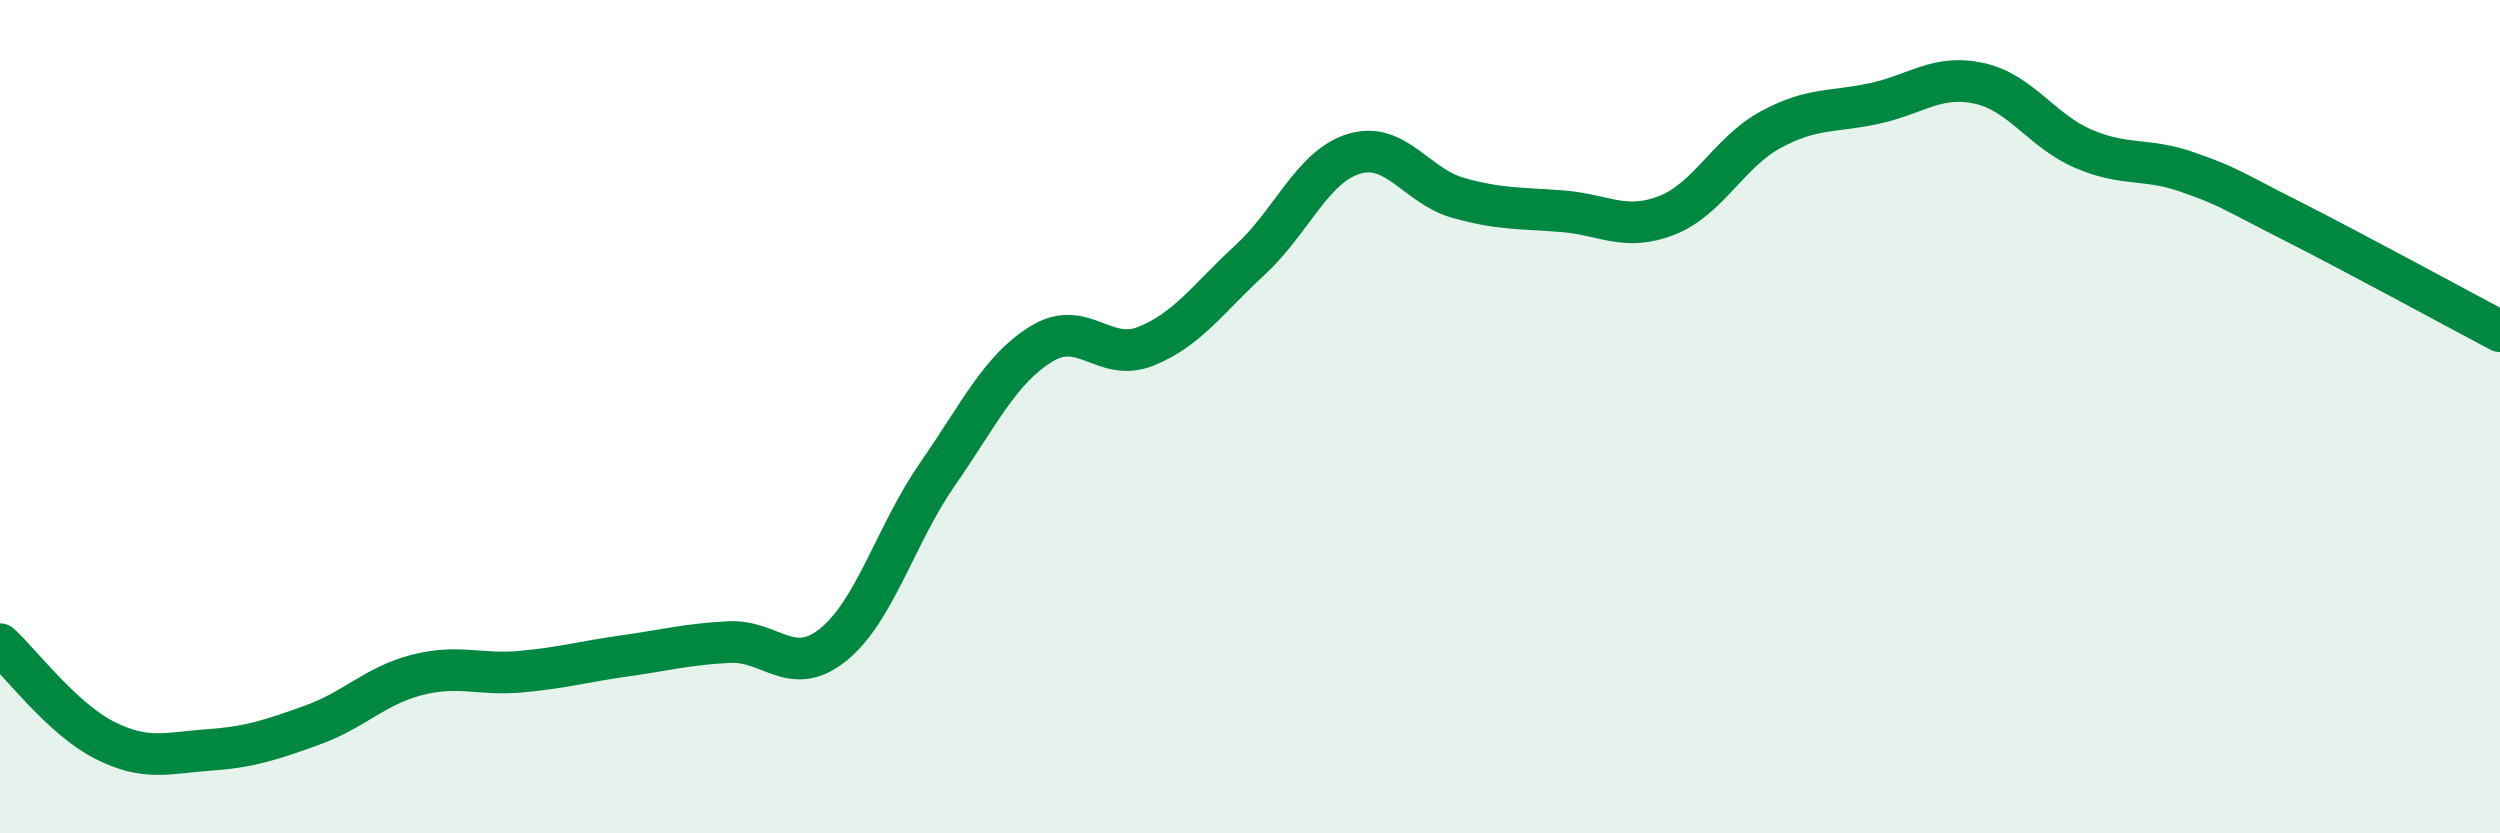
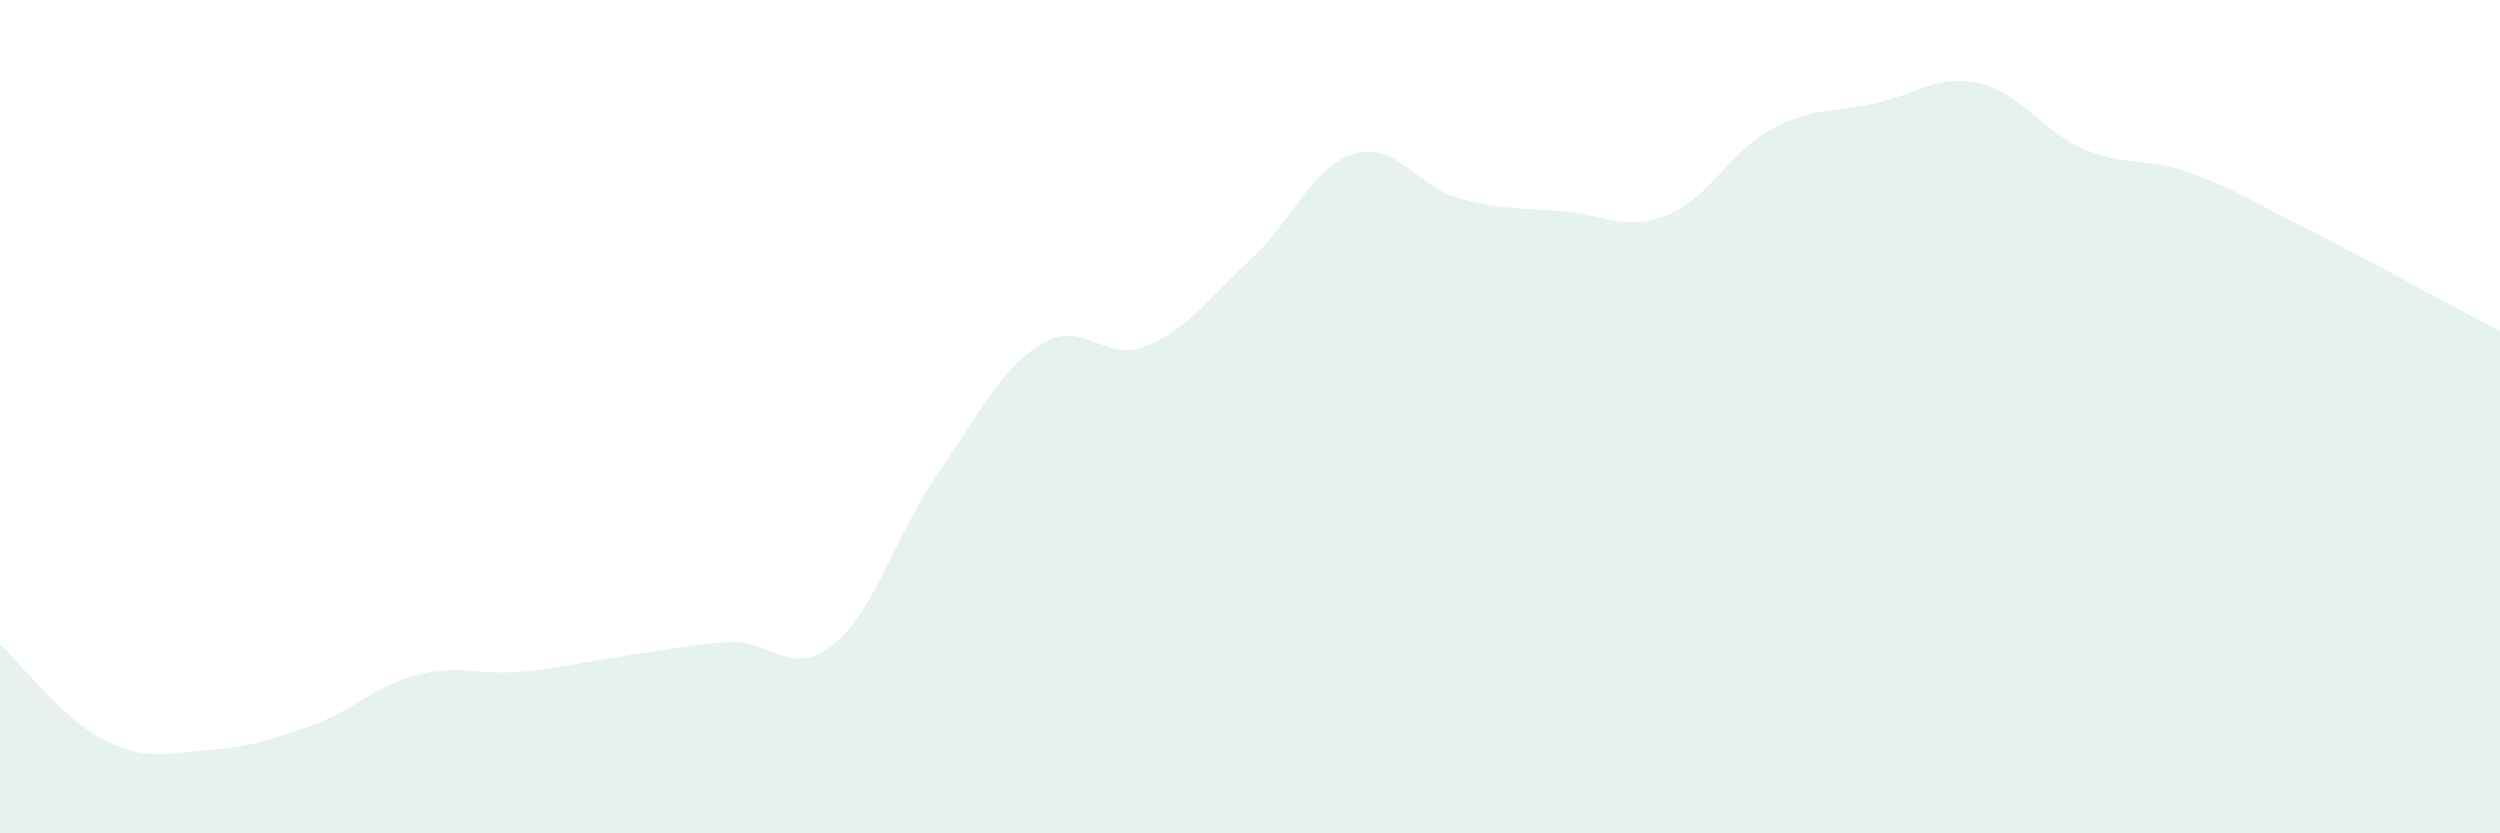
<svg xmlns="http://www.w3.org/2000/svg" width="60" height="20" viewBox="0 0 60 20">
  <path d="M 0,15.46 C 0.5,15.92 1.5,17.25 2.5,17.76 C 3.5,18.27 4,18.07 5,18 C 6,17.93 6.5,17.76 7.5,17.4 C 8.5,17.04 9,16.46 10,16.2 C 11,15.94 11.5,16.21 12.5,16.12 C 13.5,16.03 14,15.88 15,15.74 C 16,15.6 16.5,15.46 17.5,15.41 C 18.5,15.36 19,16.28 20,15.47 C 21,14.66 21.5,12.82 22.5,11.38 C 23.5,9.94 24,8.86 25,8.25 C 26,7.64 26.5,8.71 27.5,8.31 C 28.5,7.91 29,7.16 30,6.24 C 31,5.32 31.5,3.99 32.5,3.69 C 33.5,3.39 34,4.47 35,4.75 C 36,5.03 36.5,4.99 37.5,5.07 C 38.5,5.15 39,5.56 40,5.17 C 41,4.78 41.5,3.65 42.5,3.11 C 43.5,2.57 44,2.7 45,2.48 C 46,2.26 46.5,1.78 47.5,2 C 48.5,2.22 49,3.14 50,3.57 C 51,4 51.5,3.78 52.5,4.13 C 53.5,4.48 53.5,4.54 55,5.3 C 56.5,6.06 59,7.42 60,7.95L60 20L0 20Z" fill="#008740" opacity="0.1" stroke-linecap="round" stroke-linejoin="round" />
-   <path d="M 0,15.46 C 0.5,15.92 1.5,17.25 2.5,17.76 C 3.5,18.27 4,18.07 5,18 C 6,17.93 6.5,17.76 7.5,17.4 C 8.5,17.04 9,16.46 10,16.2 C 11,15.94 11.5,16.21 12.5,16.12 C 13.5,16.03 14,15.88 15,15.74 C 16,15.6 16.5,15.46 17.5,15.41 C 18.5,15.36 19,16.28 20,15.47 C 21,14.66 21.5,12.82 22.5,11.38 C 23.5,9.94 24,8.86 25,8.25 C 26,7.64 26.5,8.71 27.5,8.31 C 28.5,7.91 29,7.16 30,6.24 C 31,5.32 31.5,3.99 32.5,3.69 C 33.5,3.39 34,4.47 35,4.75 C 36,5.03 36.5,4.99 37.5,5.07 C 38.5,5.15 39,5.56 40,5.17 C 41,4.78 41.5,3.65 42.5,3.11 C 43.5,2.57 44,2.7 45,2.48 C 46,2.26 46.5,1.78 47.5,2 C 48.5,2.22 49,3.14 50,3.57 C 51,4 51.5,3.78 52.5,4.13 C 53.5,4.48 53.5,4.54 55,5.3 C 56.5,6.06 59,7.42 60,7.95" stroke="#008740" stroke-width="1" fill="none" stroke-linecap="round" stroke-linejoin="round" />
</svg>